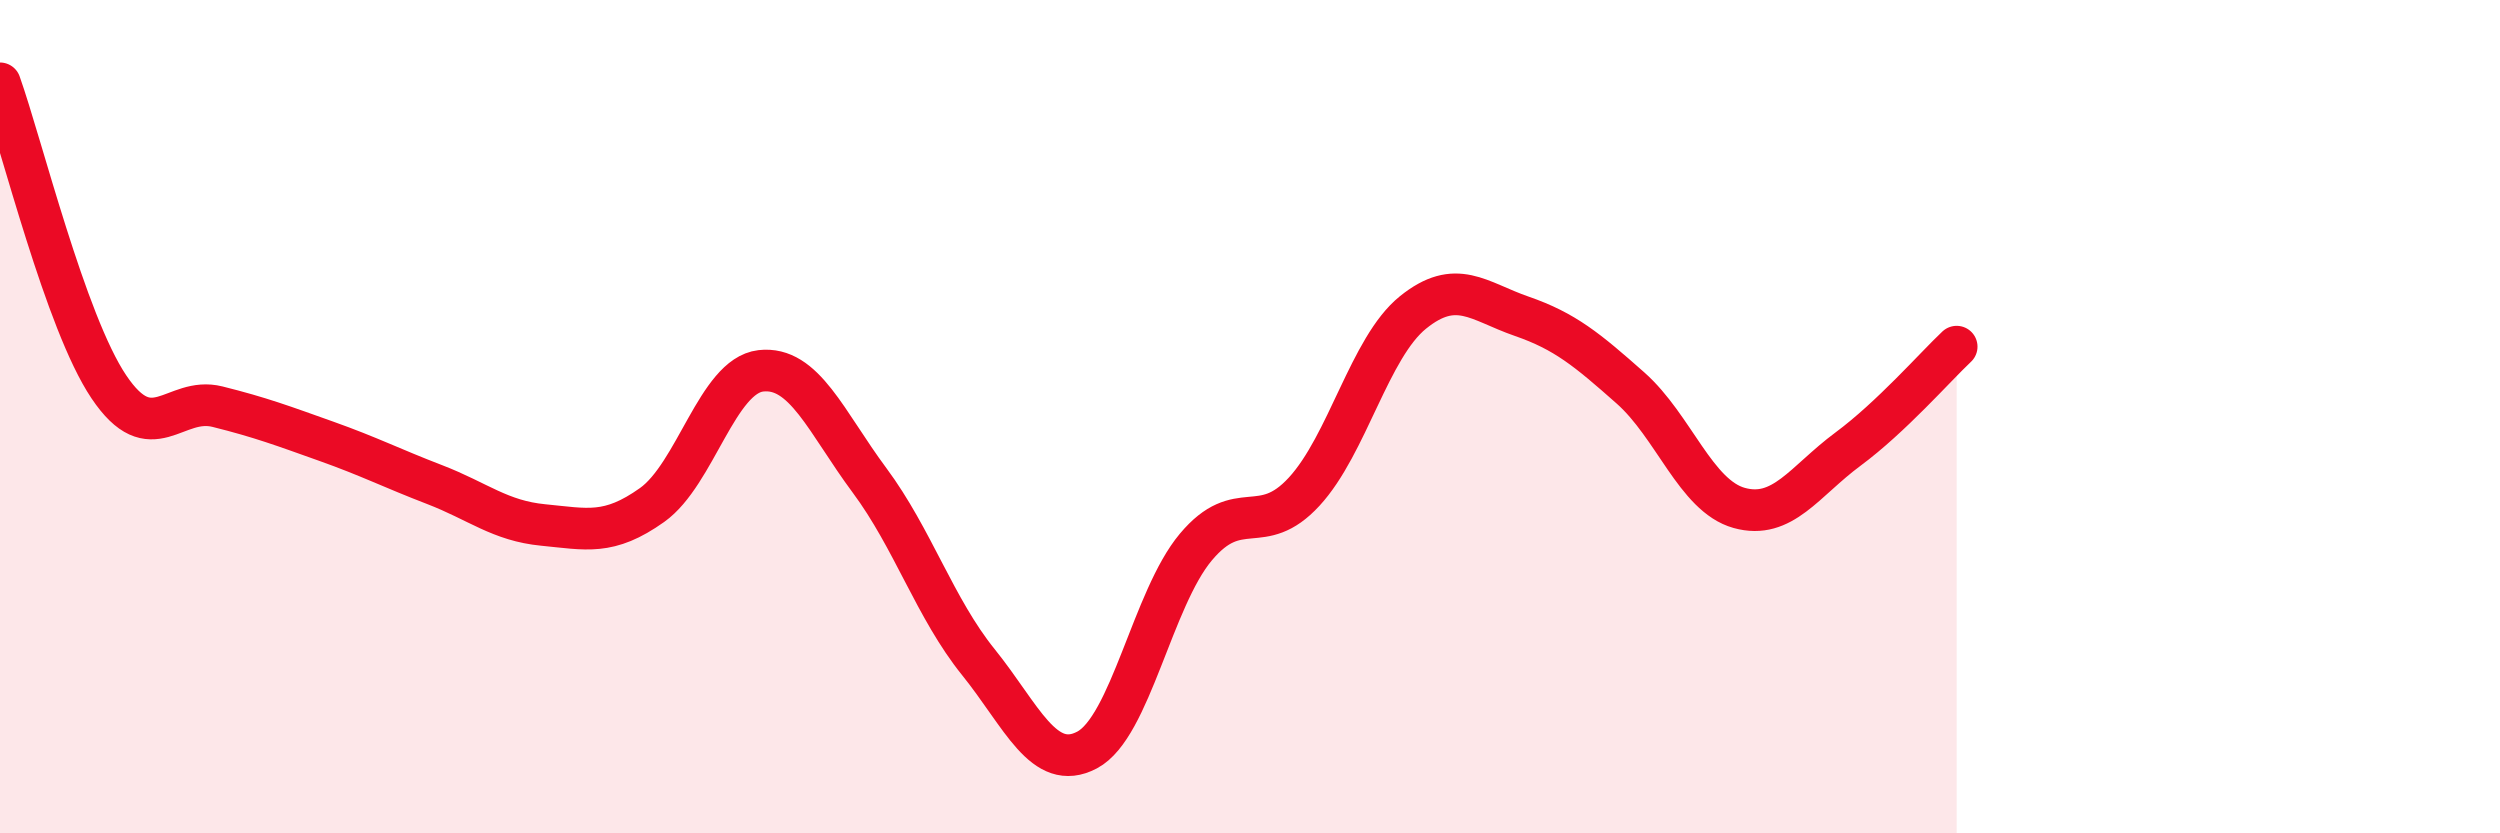
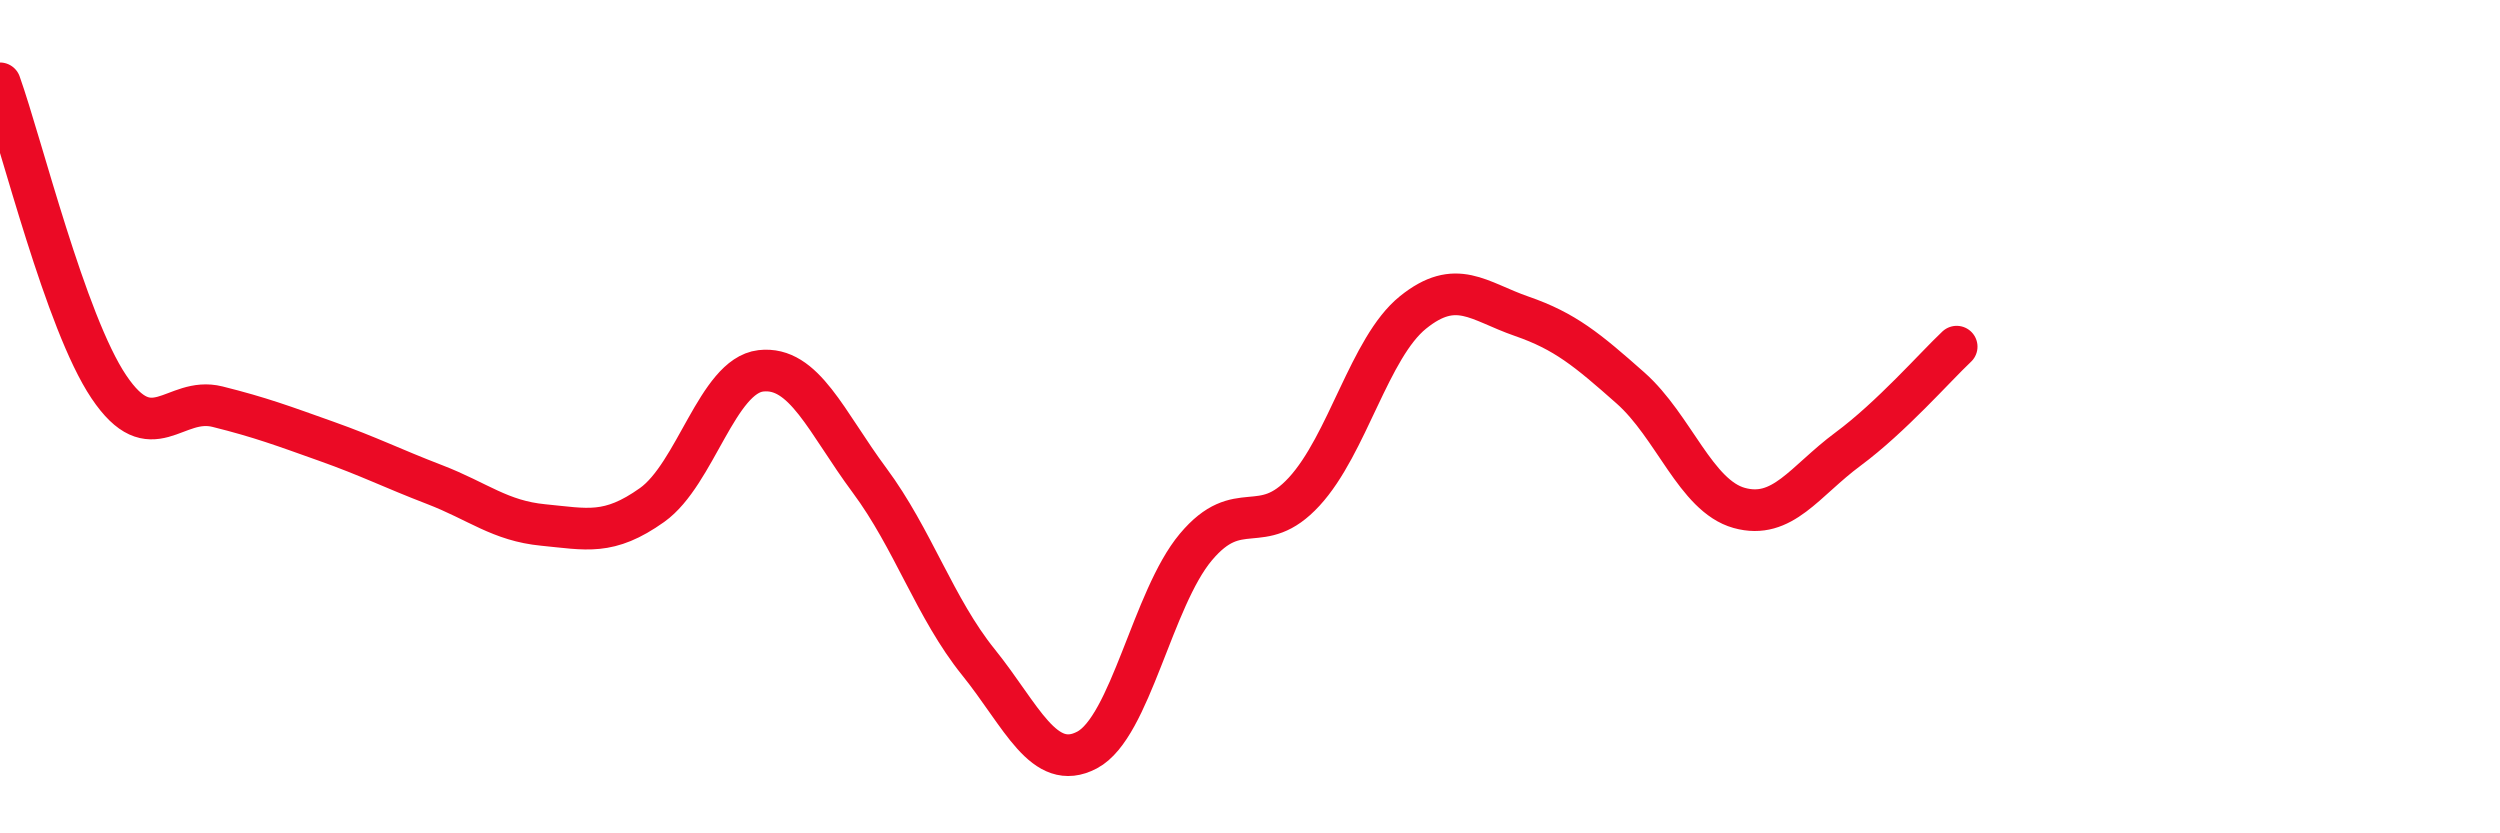
<svg xmlns="http://www.w3.org/2000/svg" width="60" height="20" viewBox="0 0 60 20">
-   <path d="M 0,2 C 0.52,3.46 1.57,7.73 2.61,9.28 C 3.65,10.83 4.18,9.5 5.22,9.76 C 6.26,10.02 6.79,10.22 7.83,10.59 C 8.87,10.96 9.39,11.23 10.43,11.63 C 11.47,12.03 12,12.5 13.04,12.6 C 14.08,12.7 14.61,12.86 15.65,12.12 C 16.69,11.38 17.22,9.02 18.26,8.9 C 19.3,8.78 19.83,10.13 20.87,11.53 C 21.91,12.93 22.44,14.6 23.48,15.89 C 24.52,17.18 25.05,18.55 26.09,18 C 27.13,17.45 27.66,14.37 28.7,13.13 C 29.74,11.89 30.26,12.93 31.3,11.8 C 32.34,10.67 32.87,8.34 33.91,7.5 C 34.95,6.66 35.48,7.23 36.52,7.59 C 37.56,7.95 38.09,8.39 39.13,9.31 C 40.17,10.23 40.7,11.9 41.74,12.19 C 42.78,12.48 43.31,11.55 44.35,10.78 C 45.39,10.01 46.44,8.81 46.96,8.32L46.96 20L0 20Z" fill="#EB0A25" opacity="0.1" stroke-linecap="round" stroke-linejoin="round" />
  <path d="M 0,2 C 0.52,3.46 1.57,7.73 2.61,9.28 C 3.65,10.83 4.18,9.5 5.22,9.76 C 6.26,10.02 6.79,10.22 7.83,10.59 C 8.87,10.96 9.39,11.23 10.43,11.63 C 11.47,12.03 12,12.5 13.04,12.6 C 14.08,12.7 14.61,12.86 15.65,12.12 C 16.69,11.38 17.22,9.02 18.26,8.9 C 19.3,8.78 19.83,10.13 20.87,11.53 C 21.91,12.93 22.44,14.6 23.48,15.89 C 24.52,17.18 25.05,18.55 26.09,18 C 27.13,17.45 27.66,14.37 28.7,13.13 C 29.74,11.89 30.26,12.93 31.3,11.8 C 32.34,10.67 32.87,8.34 33.91,7.5 C 34.95,6.66 35.48,7.23 36.52,7.59 C 37.56,7.95 38.09,8.39 39.13,9.31 C 40.17,10.23 40.7,11.9 41.74,12.19 C 42.78,12.48 43.31,11.55 44.35,10.78 C 45.39,10.01 46.44,8.81 46.96,8.32" stroke="#EB0A25" stroke-width="1" fill="none" stroke-linecap="round" stroke-linejoin="round" />
</svg>